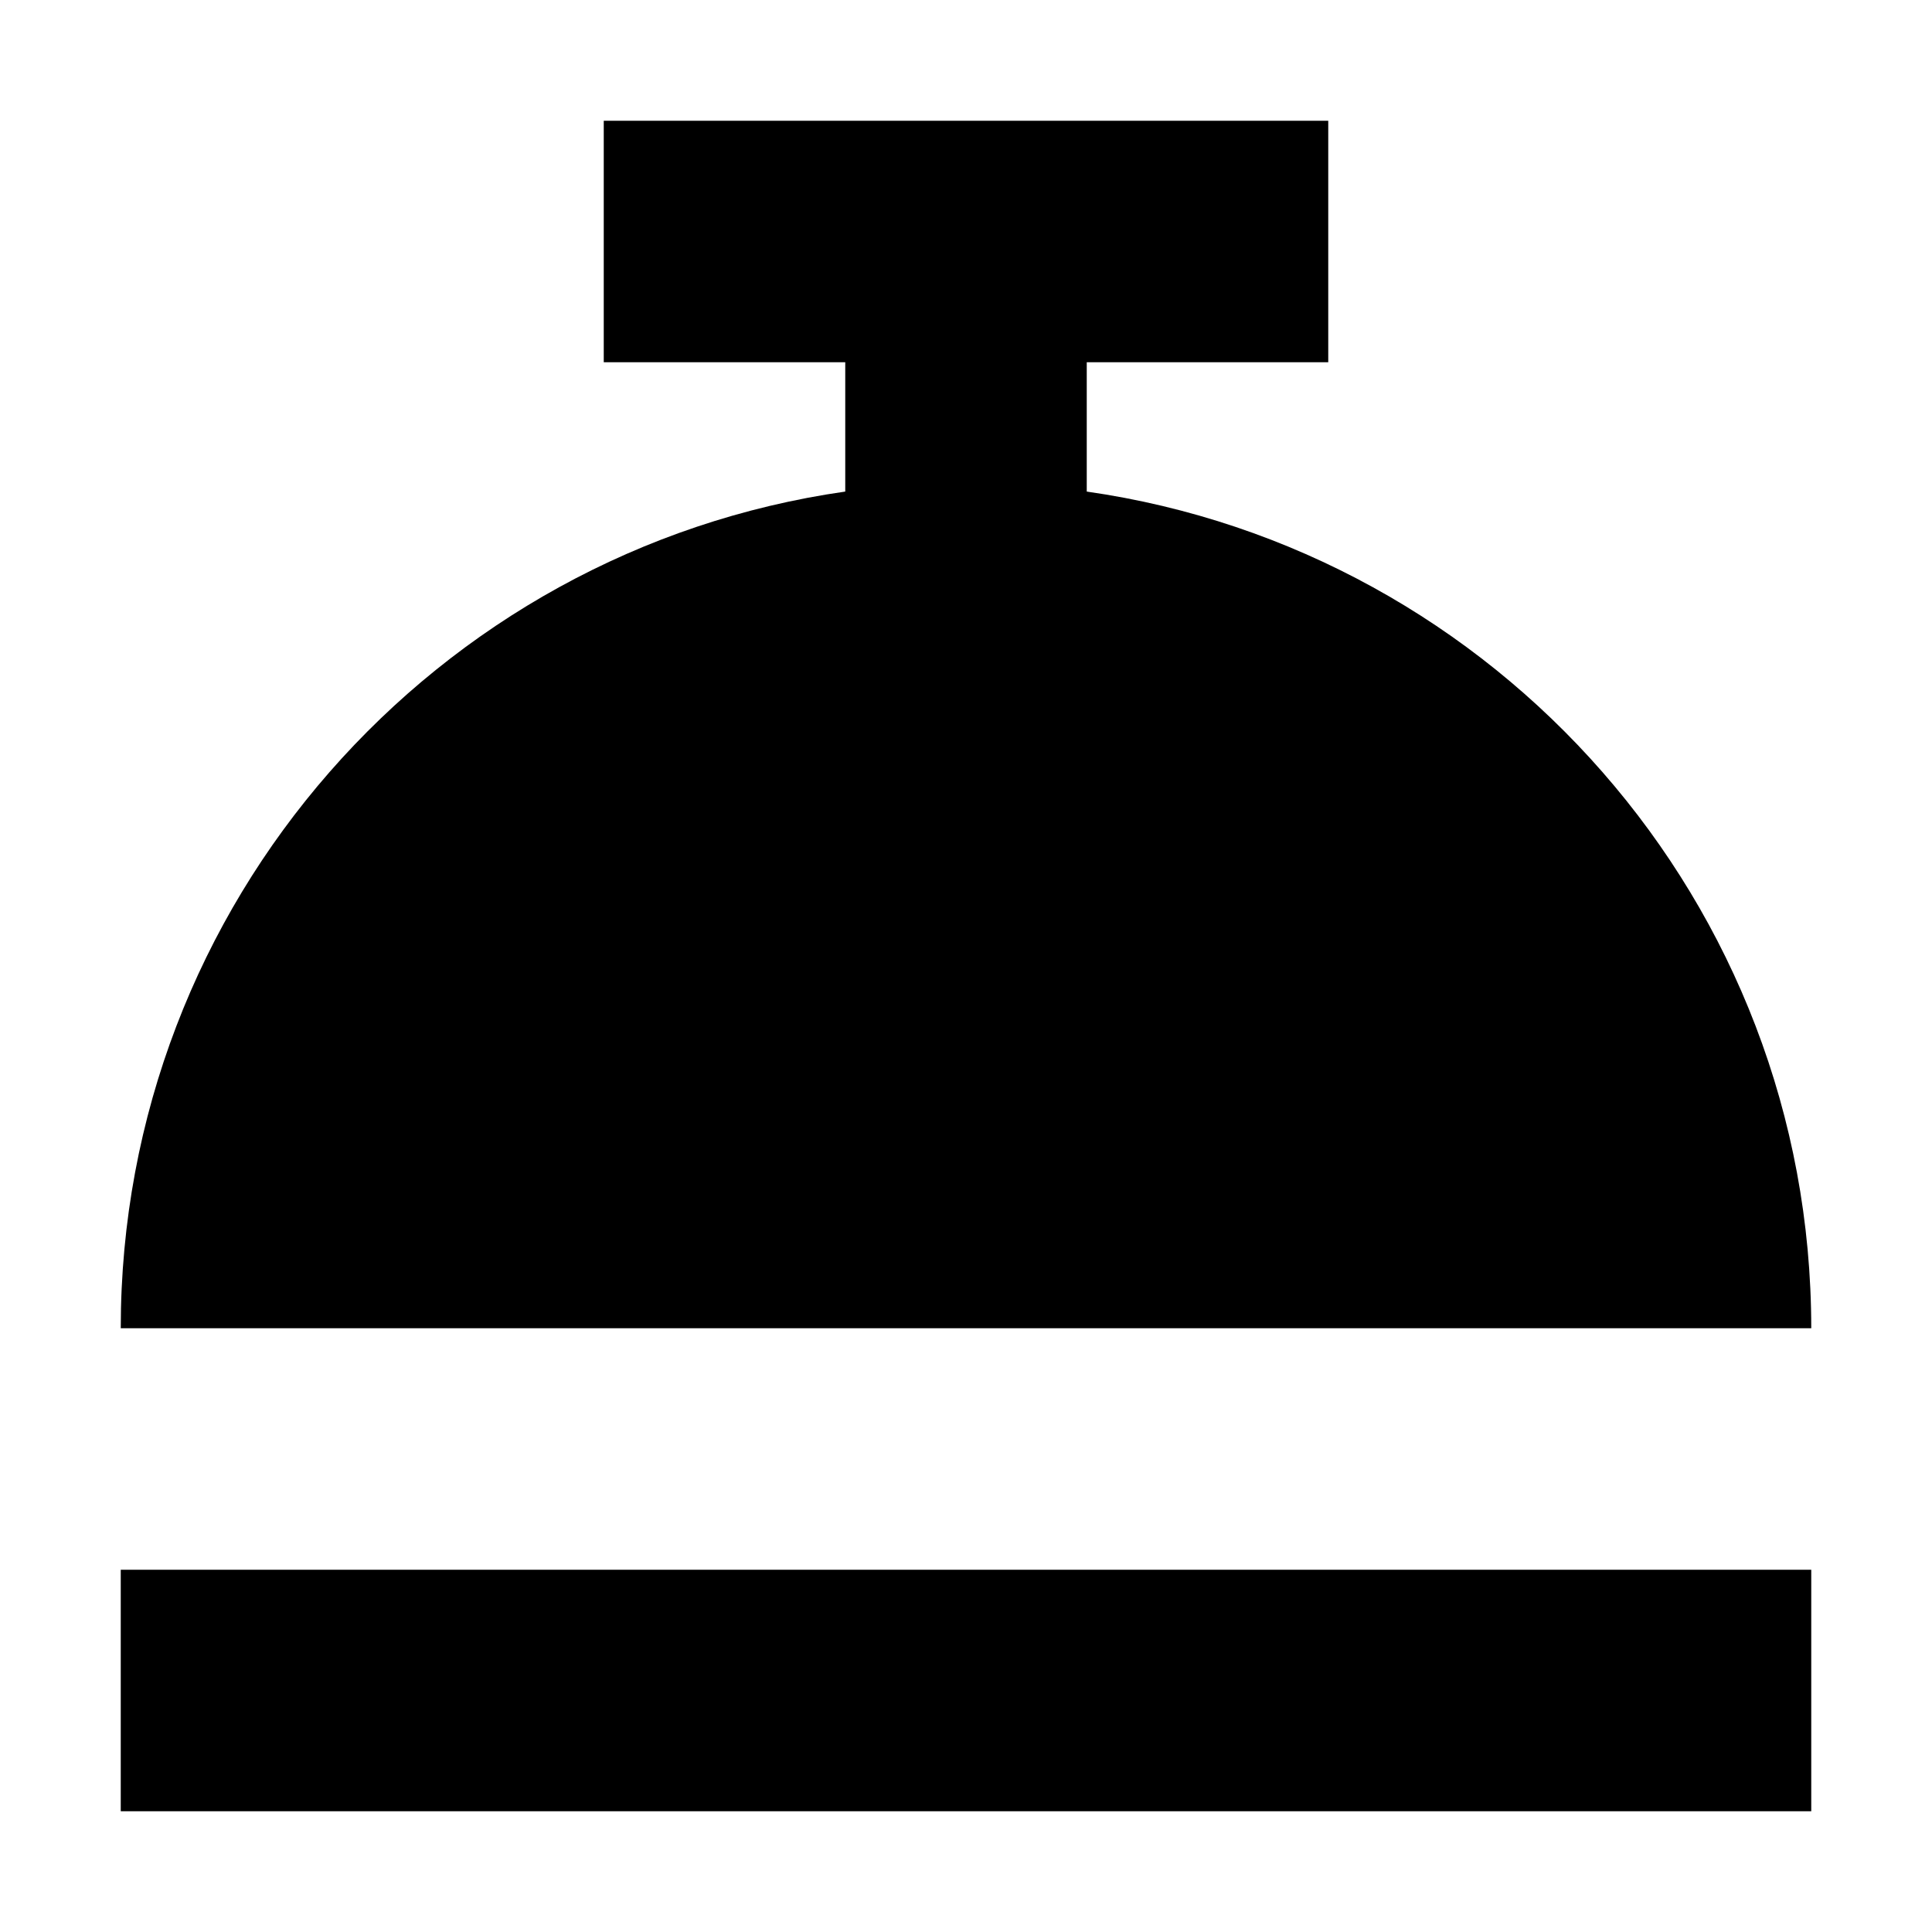
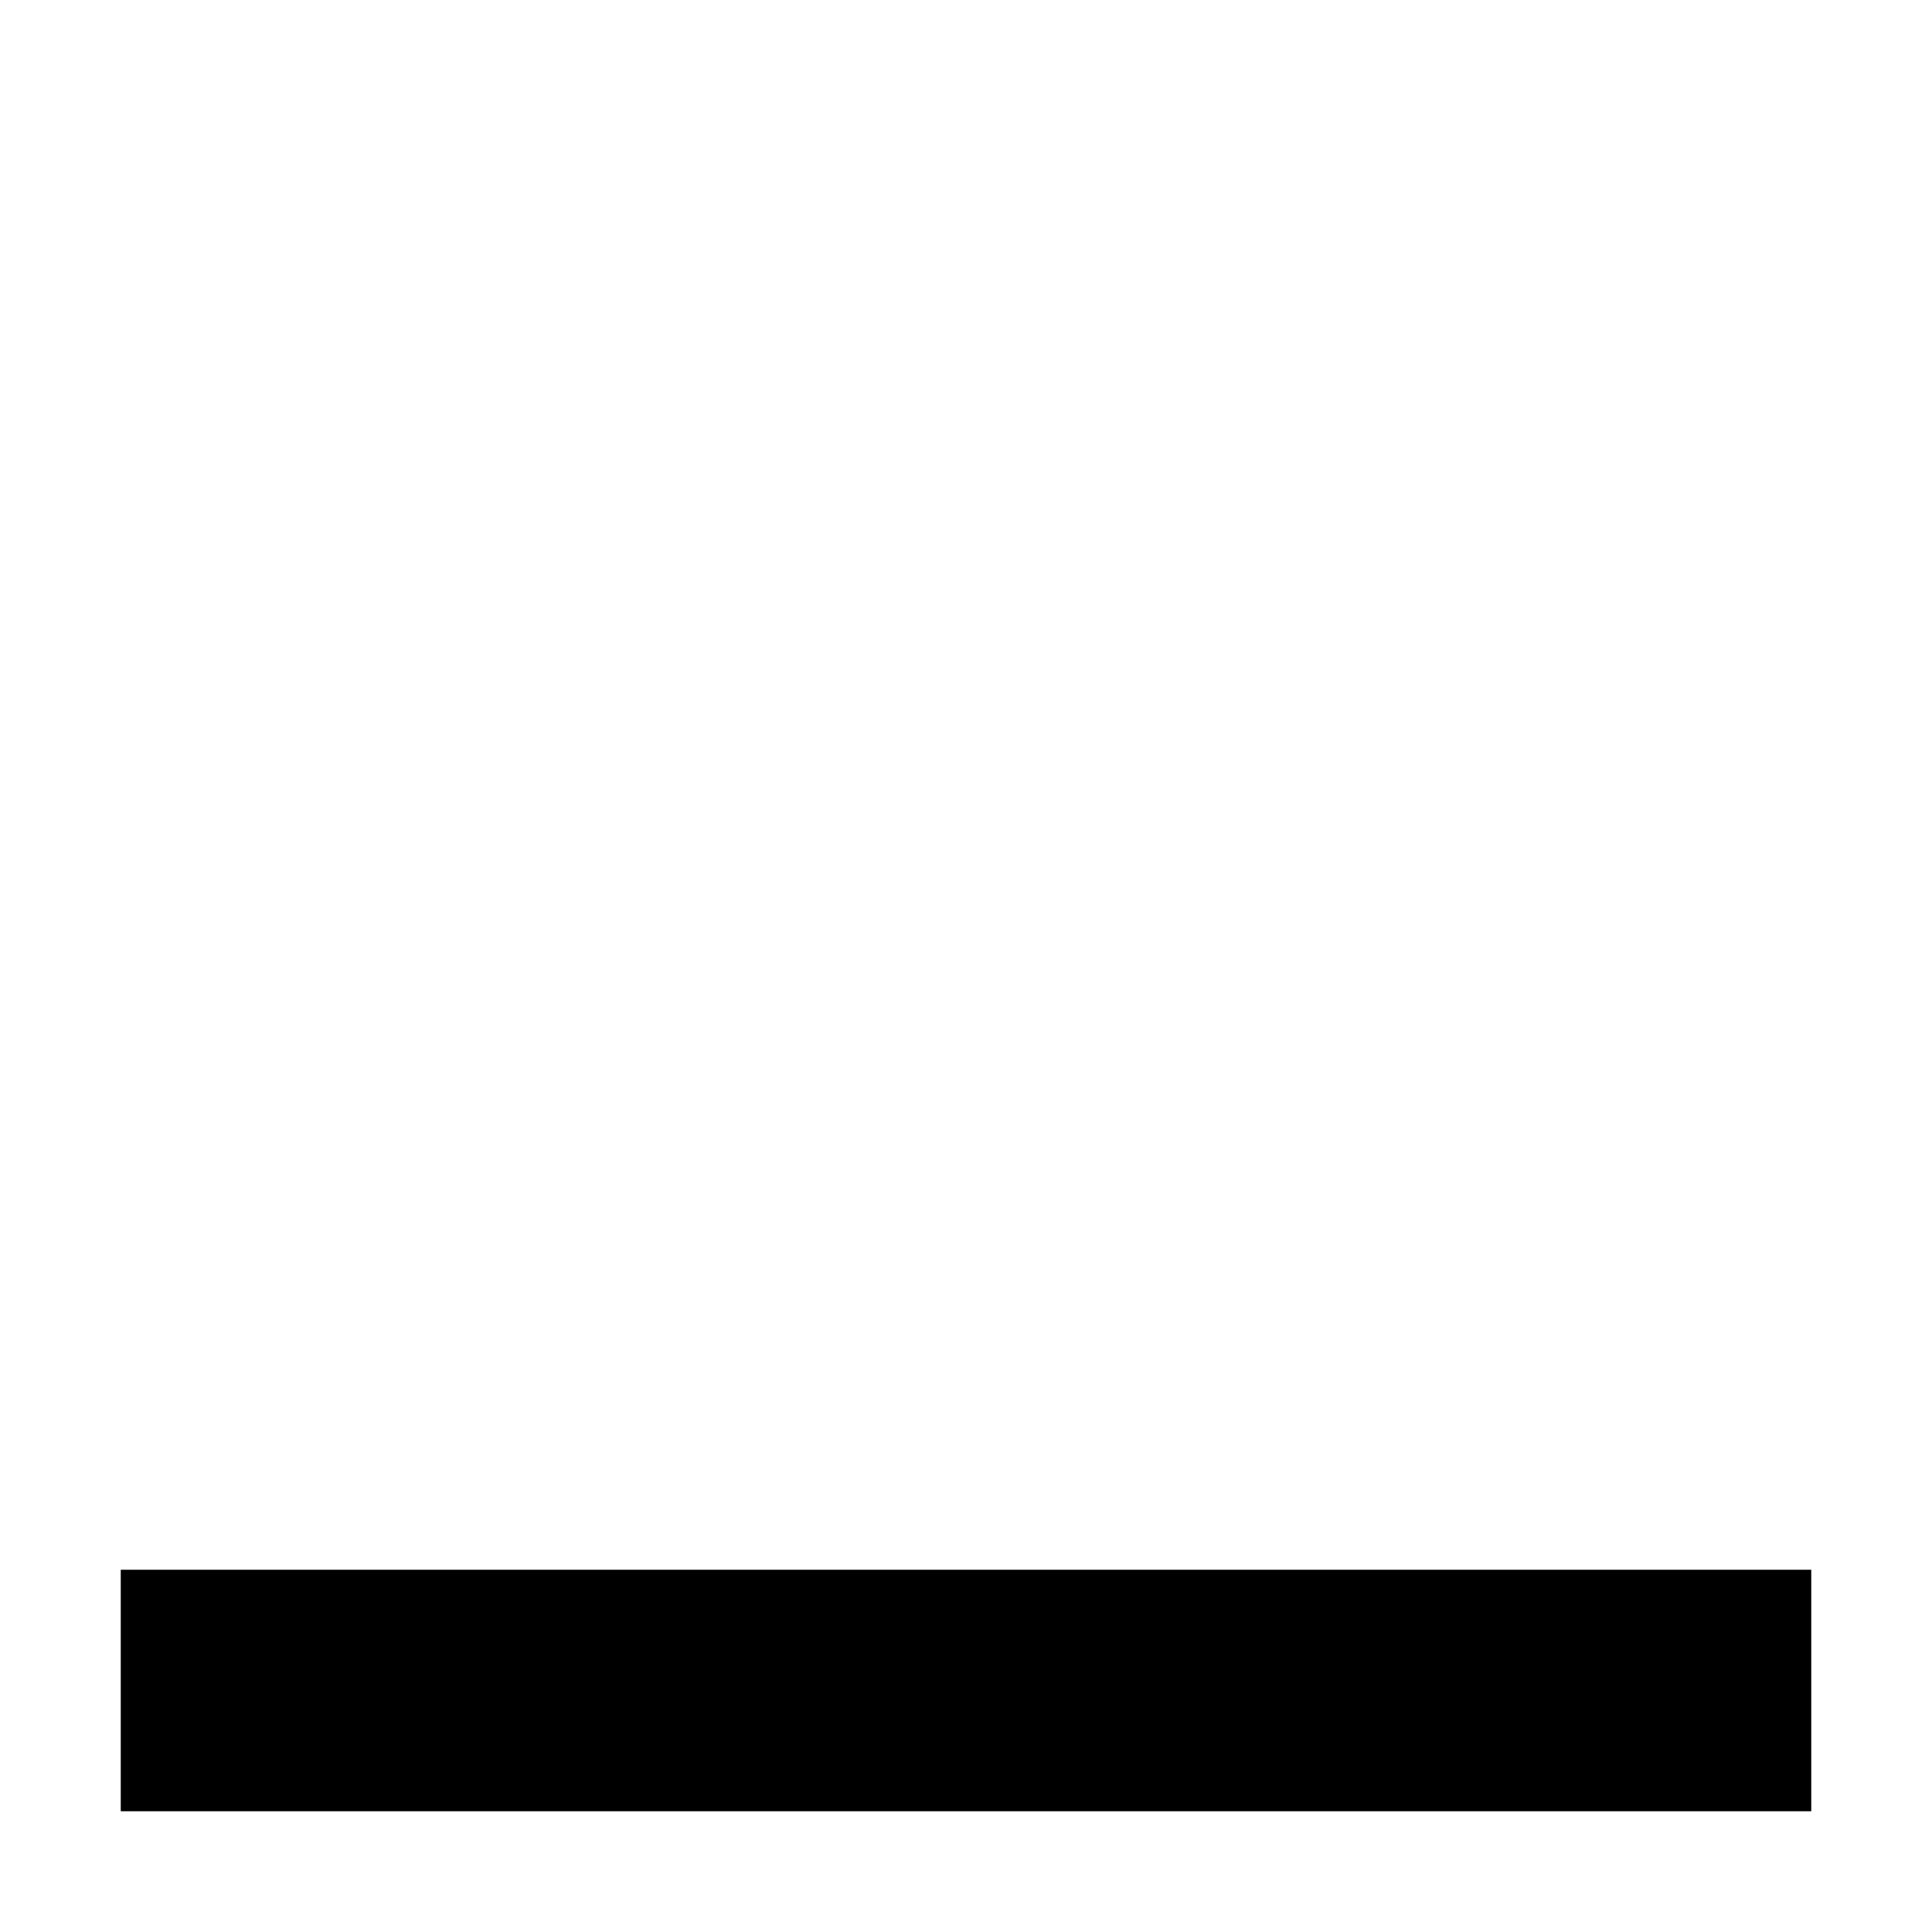
<svg xmlns="http://www.w3.org/2000/svg" width="800px" height="800px" viewBox="0 0 16 16" fill="none">
-   <path d="M5 1H11V3H9V4.071C12.392 4.556 15 7.474 15 11H1C1 7.474 3.608 4.556 7 4.071V3H5V1Z" fill="#000000" />
  <path d="M15 15V13H1V15H15Z" fill="#000000" />
</svg>